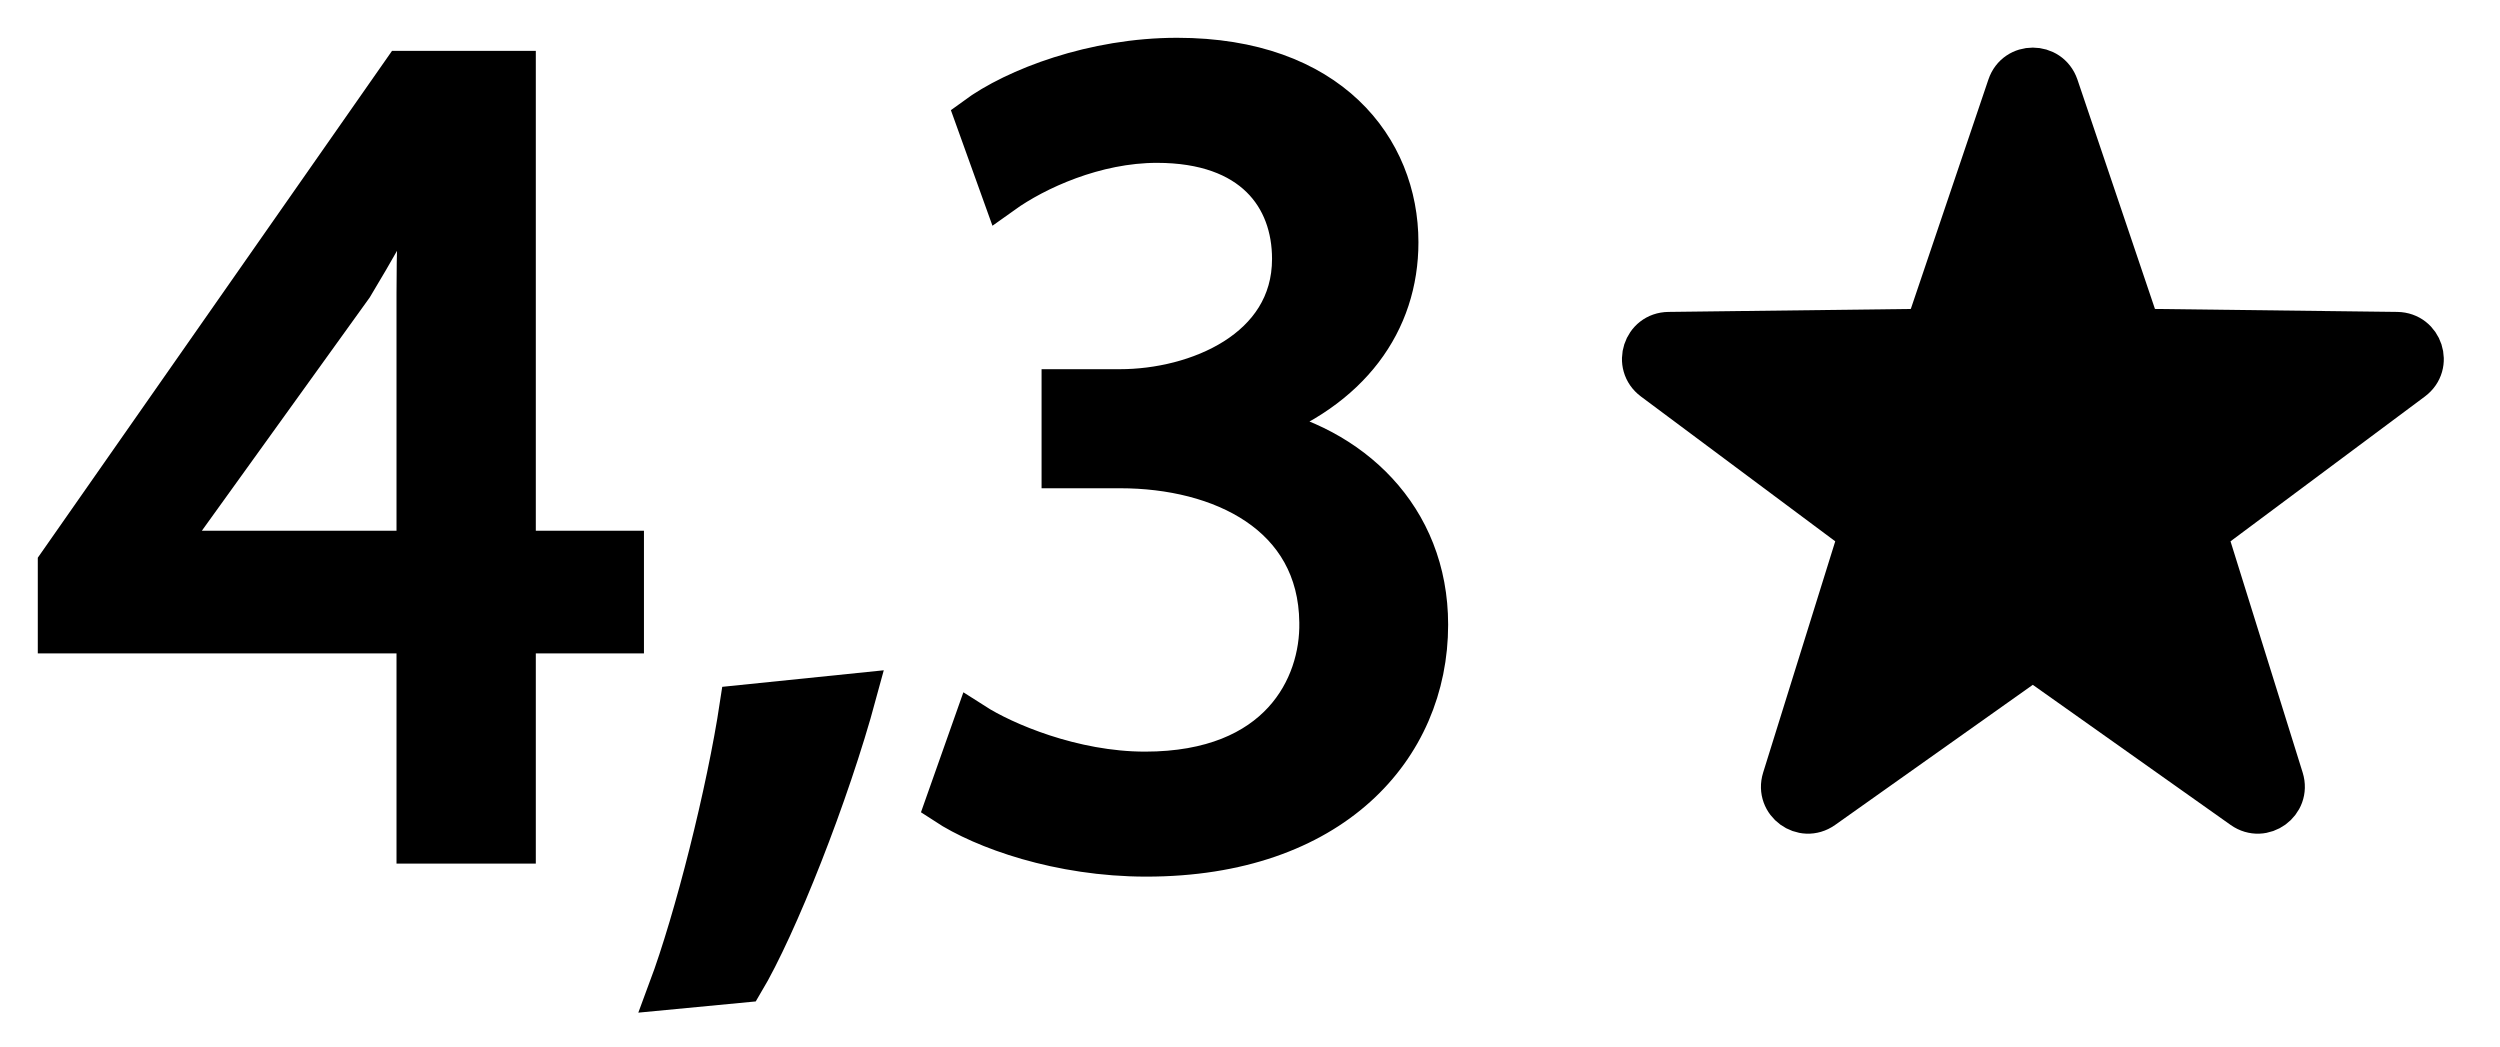
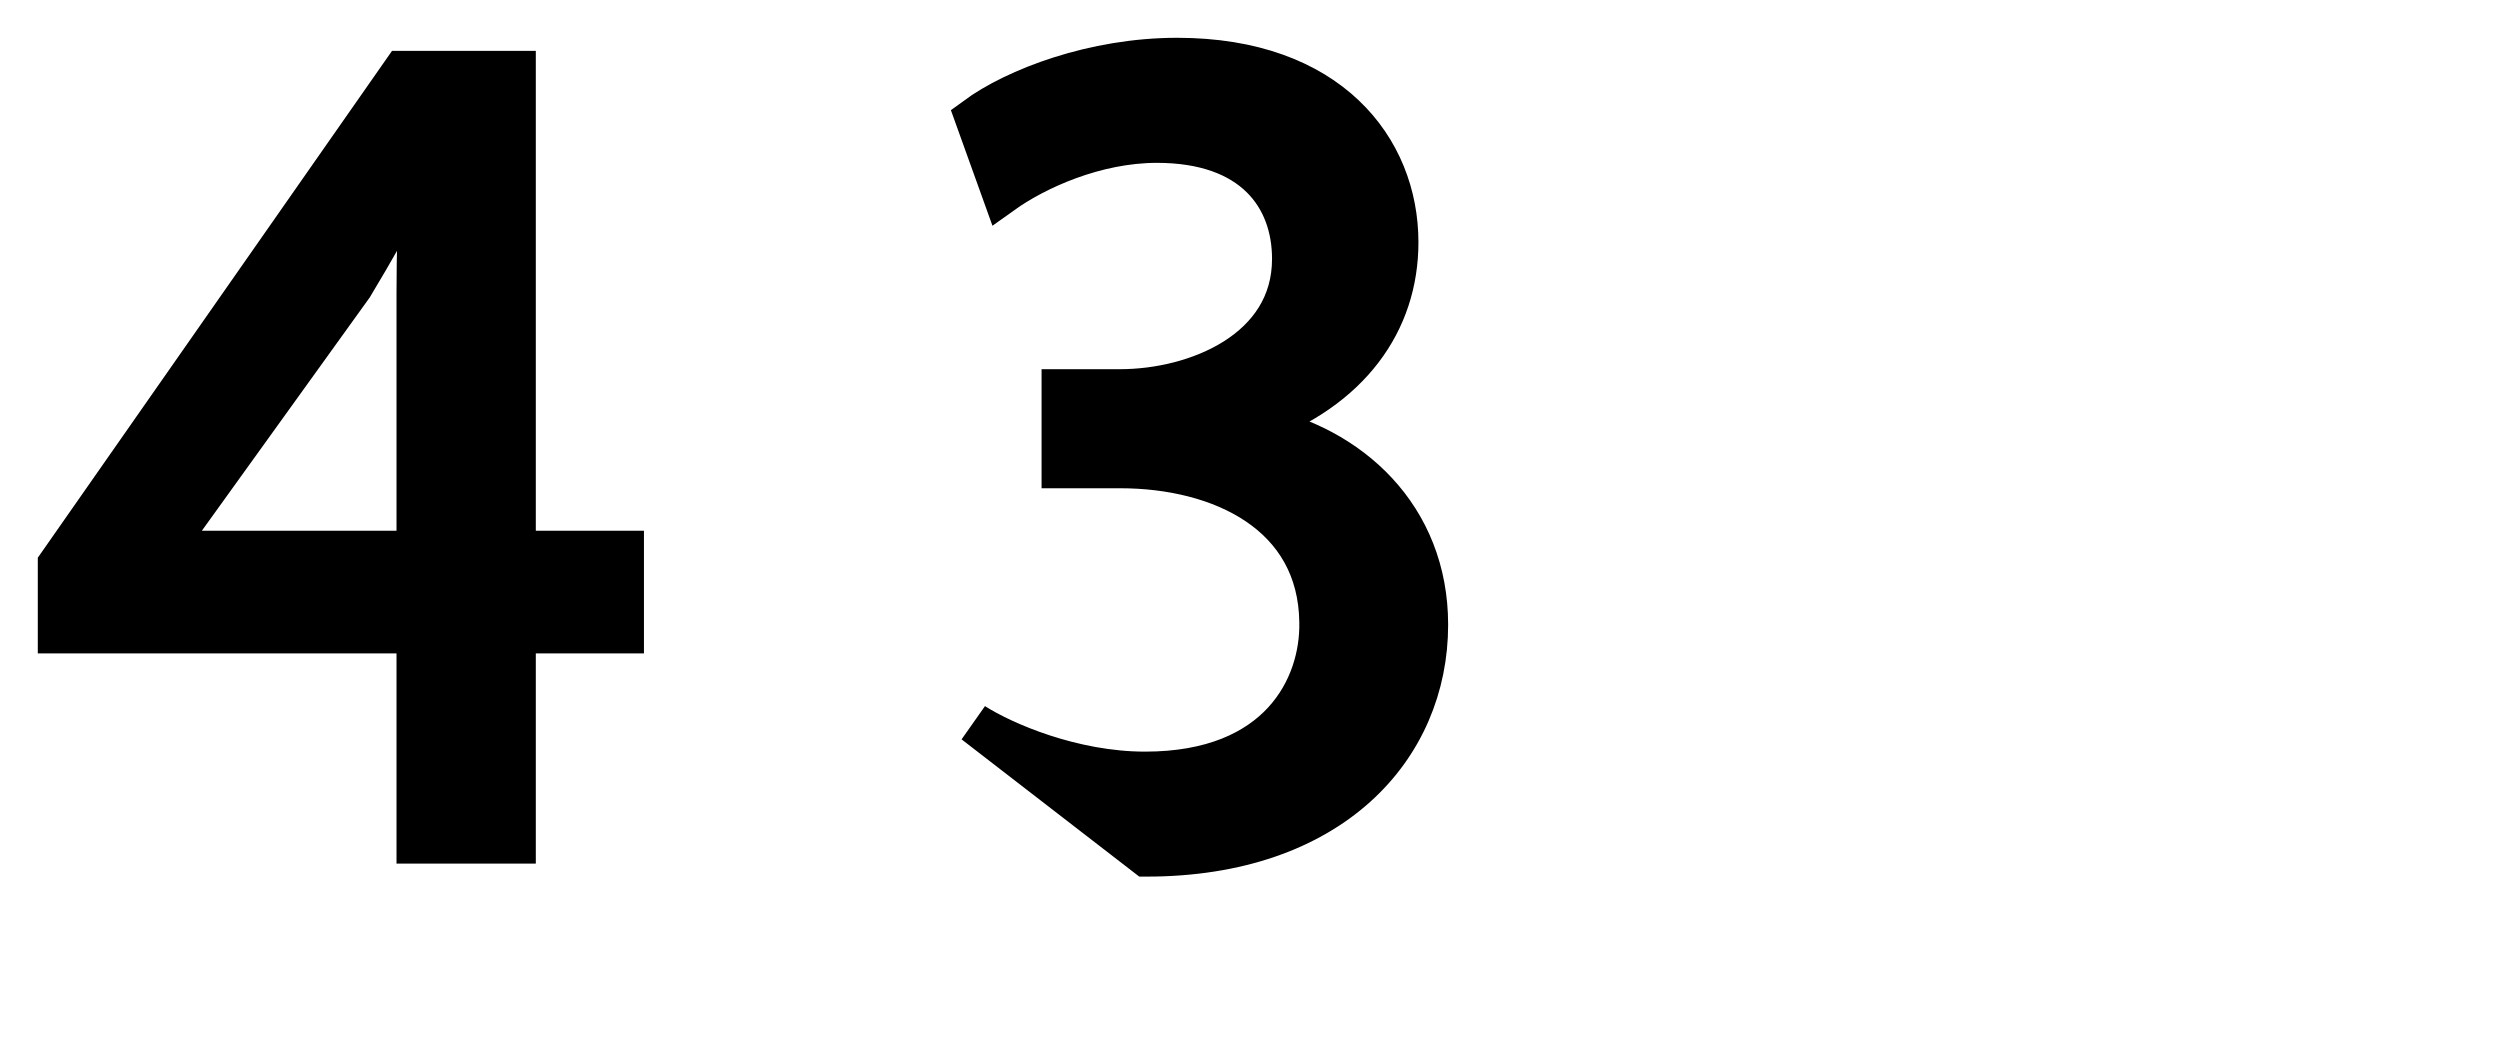
<svg xmlns="http://www.w3.org/2000/svg" width="43" height="18" viewBox="0 0 43 18" fill="none">
-   <path fill-rule="evenodd" clip-rule="evenodd" d="M34.964 11.35L31.361 13.904C31.004 14.156 30.53 13.812 30.66 13.393L31.974 9.178L28.433 6.539C28.082 6.277 28.262 5.719 28.702 5.715L33.118 5.661L34.532 1.48C34.671 1.065 35.257 1.065 35.4 1.48L36.813 5.661L41.23 5.715C41.669 5.722 41.849 6.277 41.499 6.539L37.957 9.178L39.272 13.393C39.401 13.812 38.928 14.156 38.57 13.904L34.964 11.35Z" fill="black" stroke="black" stroke-width="0.7" stroke-miterlimit="10" />
  <path d="M7.17 14.504V10.888H1V9.703L6.925 1.225H8.866V9.479H10.726V10.888H8.866V14.504H7.17ZM7.17 9.479V5.046C7.17 4.351 7.191 3.656 7.232 2.962H7.17C6.762 3.738 6.435 4.31 6.067 4.923L2.818 9.438V9.479H7.17Z" fill="black" stroke="black" stroke-width="0.7" stroke-miterlimit="10" />
-   <path d="M11.502 17.016C11.951 15.811 12.503 13.625 12.728 12.134L14.73 11.929C14.26 13.666 13.361 15.933 12.789 16.893L11.502 17.016Z" fill="black" stroke="black" stroke-width="0.7" stroke-miterlimit="10" />
-   <path d="M16.753 12.44C17.264 12.767 18.449 13.278 19.695 13.278C22.004 13.278 22.719 11.807 22.698 10.704C22.678 8.845 21.003 8.048 19.266 8.048H18.265V6.7H19.266C20.574 6.7 22.229 6.026 22.229 4.453C22.229 3.39 21.554 2.451 19.899 2.451C18.837 2.451 17.815 2.92 17.243 3.329L16.773 2.022C17.468 1.511 18.816 1 20.247 1C22.862 1 24.047 2.553 24.047 4.167C24.047 5.535 23.23 6.7 21.595 7.292V7.333C23.23 7.66 24.558 8.885 24.558 10.745C24.558 12.869 22.903 14.728 19.715 14.728C18.224 14.728 16.916 14.258 16.262 13.829L16.753 12.44Z" fill="black" stroke="black" stroke-width="0.7" stroke-miterlimit="10" />
+   <path d="M16.753 12.44C17.264 12.767 18.449 13.278 19.695 13.278C22.004 13.278 22.719 11.807 22.698 10.704C22.678 8.845 21.003 8.048 19.266 8.048H18.265V6.7H19.266C20.574 6.7 22.229 6.026 22.229 4.453C22.229 3.39 21.554 2.451 19.899 2.451C18.837 2.451 17.815 2.92 17.243 3.329L16.773 2.022C17.468 1.511 18.816 1 20.247 1C22.862 1 24.047 2.553 24.047 4.167C24.047 5.535 23.23 6.7 21.595 7.292V7.333C23.23 7.66 24.558 8.885 24.558 10.745C24.558 12.869 22.903 14.728 19.715 14.728L16.753 12.44Z" fill="black" stroke="black" stroke-width="0.7" stroke-miterlimit="10" />
</svg>